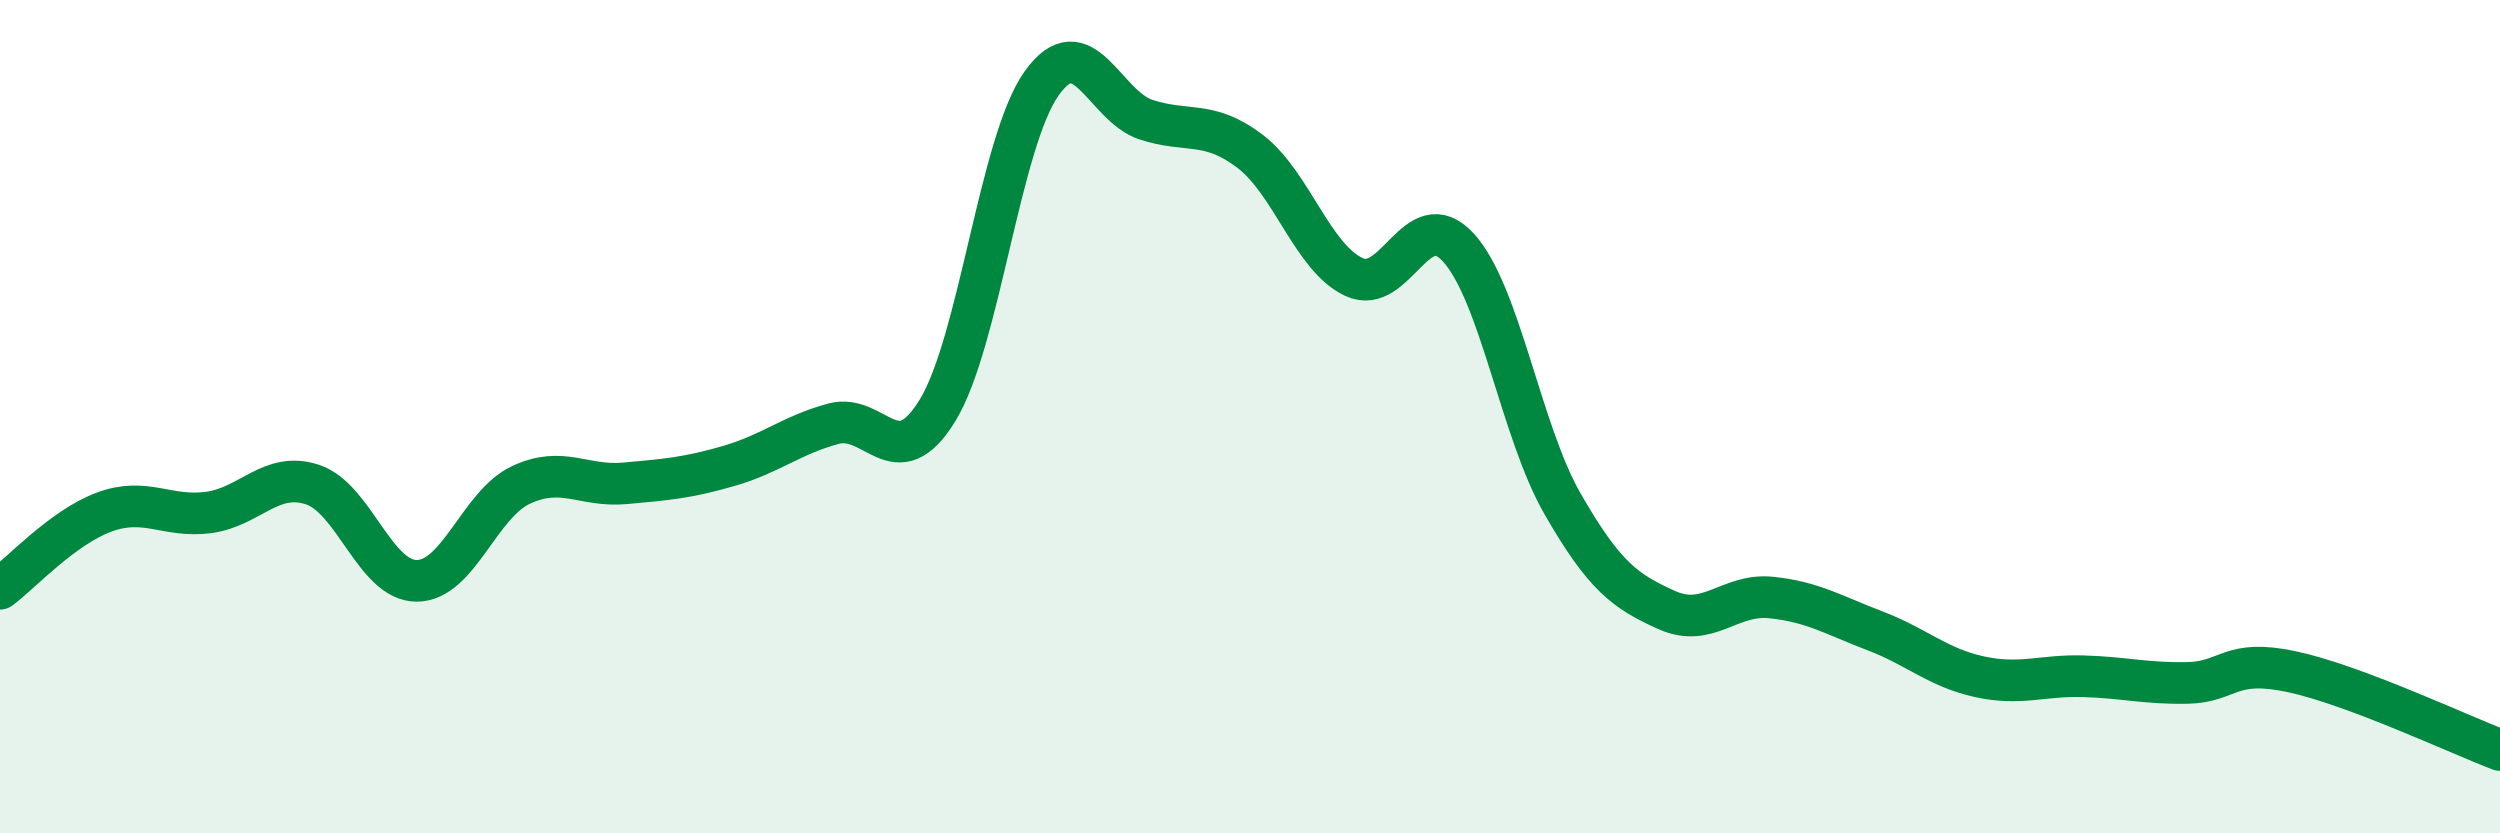
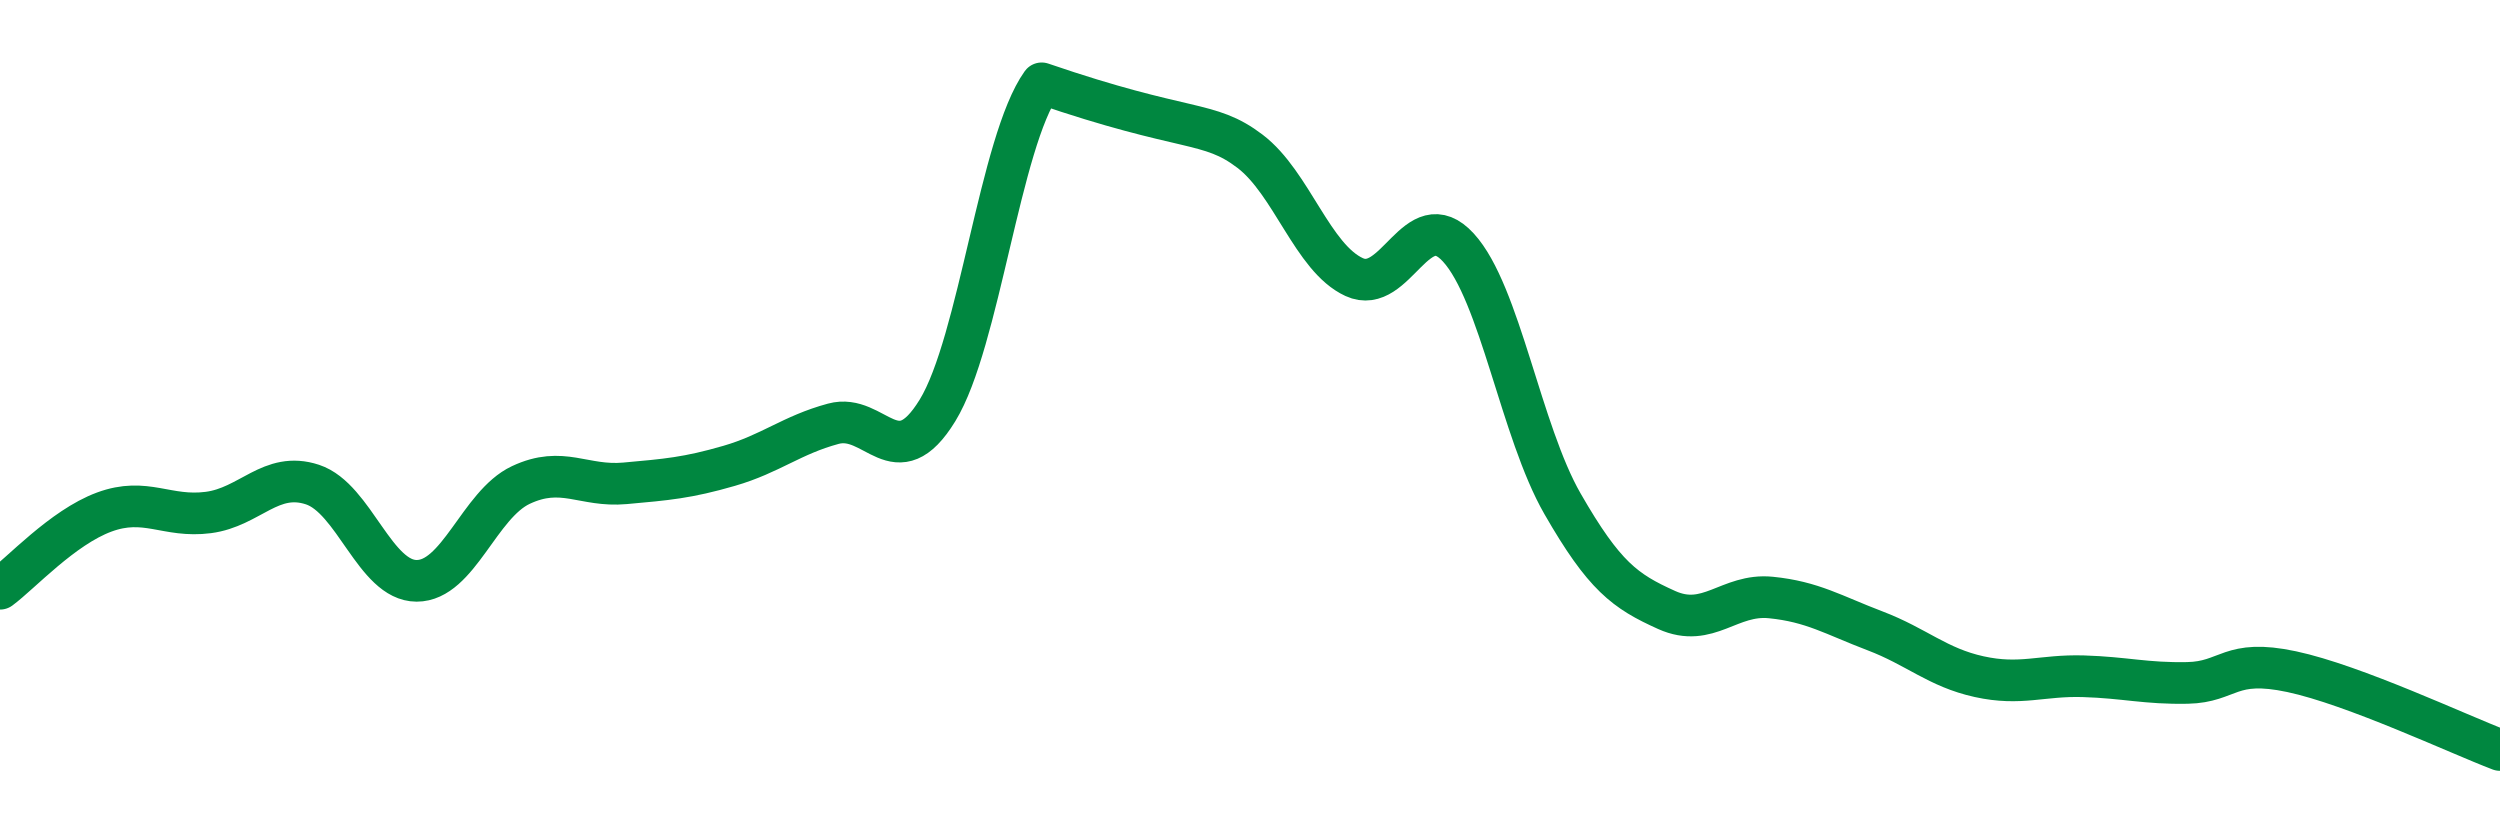
<svg xmlns="http://www.w3.org/2000/svg" width="60" height="20" viewBox="0 0 60 20">
-   <path d="M 0,14.13 C 0.5,13.76 1.5,12.66 2.5,12.29 C 3.5,11.92 4,12.43 5,12.3 C 6,12.17 6.5,11.3 7.5,11.63 C 8.5,11.96 9,13.94 10,13.94 C 11,13.94 11.5,12.11 12.5,11.64 C 13.5,11.17 14,11.69 15,11.6 C 16,11.51 16.5,11.47 17.5,11.18 C 18.5,10.89 19,10.44 20,10.17 C 21,9.9 21.5,11.48 22.5,9.85 C 23.5,8.22 24,3.4 25,2 C 26,0.6 26.5,2.54 27.5,2.87 C 28.5,3.2 29,2.87 30,3.63 C 31,4.39 31.5,6.19 32.5,6.65 C 33.5,7.11 34,4.85 35,5.94 C 36,7.03 36.5,10.35 37.5,12.09 C 38.5,13.83 39,14.19 40,14.64 C 41,15.09 41.5,14.24 42.5,14.34 C 43.5,14.44 44,14.76 45,15.14 C 46,15.52 46.5,16.02 47.5,16.24 C 48.5,16.46 49,16.2 50,16.23 C 51,16.26 51.5,16.41 52.5,16.39 C 53.5,16.37 53.5,15.8 55,16.12 C 56.5,16.44 59,17.62 60,18L60 20L0 20Z" fill="#008740" opacity="0.1" stroke-linecap="round" stroke-linejoin="round" />
-   <path d="M 0,14.13 C 0.5,13.76 1.5,12.66 2.5,12.29 C 3.5,11.92 4,12.43 5,12.3 C 6,12.17 6.5,11.3 7.5,11.63 C 8.5,11.96 9,13.94 10,13.94 C 11,13.94 11.5,12.11 12.5,11.64 C 13.5,11.17 14,11.69 15,11.6 C 16,11.51 16.5,11.47 17.5,11.18 C 18.5,10.89 19,10.44 20,10.17 C 21,9.9 21.5,11.48 22.5,9.85 C 23.5,8.22 24,3.4 25,2 C 26,0.6 26.5,2.54 27.5,2.87 C 28.5,3.2 29,2.87 30,3.63 C 31,4.39 31.5,6.19 32.5,6.65 C 33.5,7.11 34,4.85 35,5.94 C 36,7.03 36.5,10.35 37.5,12.09 C 38.5,13.83 39,14.19 40,14.64 C 41,15.09 41.5,14.24 42.5,14.34 C 43.5,14.44 44,14.76 45,15.14 C 46,15.52 46.5,16.02 47.5,16.24 C 48.5,16.46 49,16.2 50,16.23 C 51,16.26 51.5,16.41 52.5,16.39 C 53.5,16.37 53.5,15.8 55,16.12 C 56.5,16.44 59,17.62 60,18" stroke="#008740" stroke-width="1" fill="none" stroke-linecap="round" stroke-linejoin="round" />
+   <path d="M 0,14.13 C 0.5,13.76 1.5,12.66 2.5,12.29 C 3.5,11.92 4,12.43 5,12.3 C 6,12.17 6.5,11.3 7.5,11.63 C 8.5,11.96 9,13.94 10,13.94 C 11,13.94 11.5,12.11 12.5,11.64 C 13.5,11.17 14,11.69 15,11.6 C 16,11.51 16.5,11.47 17.5,11.18 C 18.5,10.89 19,10.44 20,10.17 C 21,9.9 21.5,11.48 22.5,9.85 C 23.5,8.22 24,3.4 25,2 C 28.5,3.2 29,2.87 30,3.63 C 31,4.39 31.5,6.19 32.5,6.65 C 33.5,7.11 34,4.85 35,5.94 C 36,7.03 36.5,10.35 37.5,12.09 C 38.5,13.83 39,14.19 40,14.64 C 41,15.09 41.5,14.24 42.5,14.34 C 43.5,14.44 44,14.76 45,15.14 C 46,15.52 46.5,16.02 47.5,16.24 C 48.5,16.46 49,16.2 50,16.23 C 51,16.26 51.5,16.41 52.5,16.39 C 53.5,16.37 53.5,15.8 55,16.12 C 56.5,16.44 59,17.62 60,18" stroke="#008740" stroke-width="1" fill="none" stroke-linecap="round" stroke-linejoin="round" />
</svg>